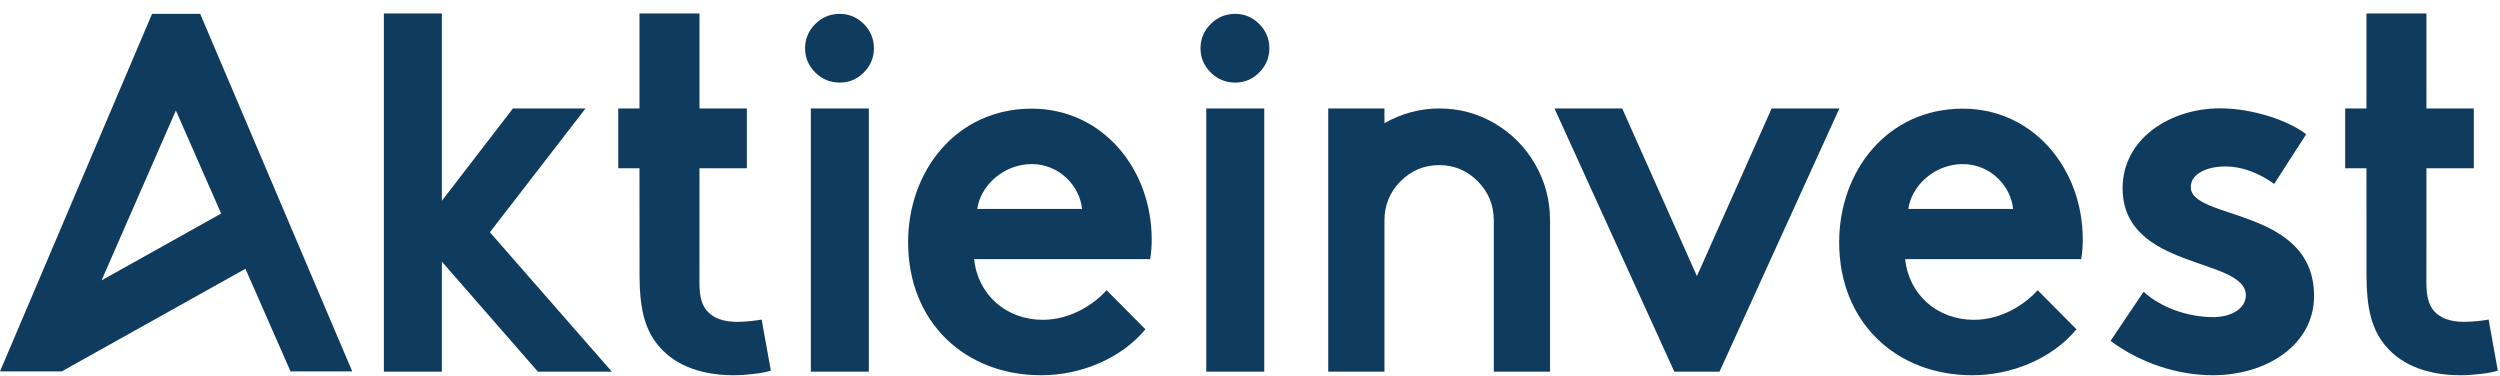
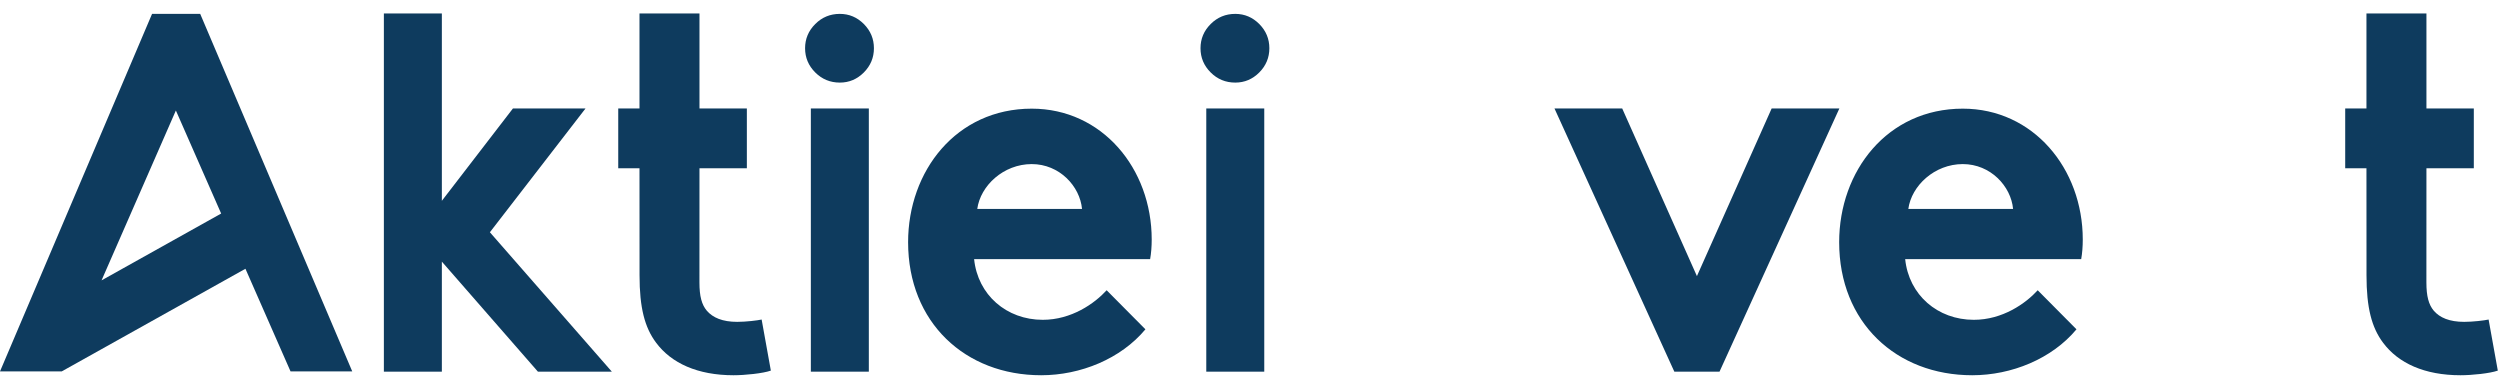
<svg xmlns="http://www.w3.org/2000/svg" width="186px" height="28px" viewBox="51 48 186 28">
  <desc>Created with Sketch.</desc>
  <defs />
  <g id="Logo-Copy-5" stroke="none" stroke-width="1" fill="none" fill-rule="evenodd" transform="translate(51, 49)">
-     <path d="M159.483,20.705 C160.77,21.885 162.761,22.593 164.673,22.593 C166.039,22.593 167.092,21.925 167.092,20.98 C167.092,18.11 157.922,19.133 157.922,12.999 C157.922,9.341 161.434,7.06 165.18,7.06 C167.638,7.06 170.331,8.004 171.58,8.988 L169.199,12.684 C168.224,11.976 166.936,11.386 165.57,11.386 C164.166,11.386 162.995,11.937 162.995,12.919 C162.995,15.397 172.165,14.413 172.165,21.02 C172.165,24.676 168.614,26.918 164.634,26.918 C162.019,26.918 159.249,26.014 157.025,24.362 L159.483,20.705 Z" id="Fill-1" fill="#0E3B5E" />
    <path d="M60.654,4.39 C60.15,3.887 59.898,3.286 59.898,2.589 C59.898,1.892 60.15,1.292 60.654,0.788 C61.157,0.285 61.767,0.033 62.483,0.033 C63.175,0.033 63.771,0.285 64.271,0.788 C64.77,1.292 65.02,1.892 65.02,2.589 C65.02,3.286 64.77,3.887 64.271,4.39 C63.771,4.893 63.175,5.145 62.483,5.145 C61.767,5.145 61.157,4.893 60.654,4.39 L60.654,4.39 Z M60.327,26.653 L64.641,26.653 L64.641,7.07 L60.327,7.07 L60.327,26.653 Z" id="Fill-3" fill="#0E3B5E" />
    <path d="M90.074,4.39 C89.569,3.887 89.318,3.286 89.318,2.589 C89.318,1.892 89.569,1.292 90.074,0.788 C90.577,0.285 91.187,0.033 91.904,0.033 C92.595,0.033 93.19,0.285 93.691,0.788 C94.19,1.292 94.44,1.892 94.44,2.589 C94.44,3.286 94.19,3.887 93.691,4.39 C93.19,4.893 92.595,5.145 91.904,5.145 C91.187,5.145 90.577,4.893 90.074,4.39 L90.074,4.39 Z M89.747,26.653 L94.061,26.653 L94.061,7.07 L89.747,7.07 L89.747,26.653 Z" id="Fill-5" fill="#0E3B5E" />
-     <path d="M98.82,26.653 L98.82,7.07 L103.003,7.07 L103.003,8.165 C104.288,7.435 105.65,7.07 107.087,7.07 C108.58,7.07 109.959,7.444 111.221,8.19 C112.483,8.937 113.483,9.95 114.219,11.227 C114.954,12.505 115.322,13.897 115.322,15.401 L115.322,26.653 L111.139,26.653 L111.139,15.401 C111.139,14.262 110.741,13.29 109.945,12.489 C109.149,11.687 108.196,11.285 107.087,11.285 C105.957,11.285 104.993,11.687 104.197,12.489 C103.401,13.29 103.003,14.262 103.003,15.401 L103.003,26.653 L98.82,26.653 Z" id="Fill-7" fill="#0E3B5E" />
    <path d="M85.219,23.501 C83.387,25.701 80.386,26.918 77.463,26.918 C71.812,26.918 67.563,22.991 67.563,17.021 C67.563,11.719 71.149,7.084 76.761,7.084 C81.984,7.084 85.687,11.522 85.687,16.824 C85.687,17.335 85.648,17.845 85.57,18.278 L72.474,18.278 C72.747,20.948 74.891,22.794 77.58,22.794 C79.724,22.794 81.439,21.577 82.335,20.595 L85.219,23.501 Z M80.503,14.547 C80.347,12.857 78.827,11.208 76.761,11.208 C74.657,11.208 72.942,12.818 72.708,14.547 L80.503,14.547 Z" id="Fill-9" fill="#0E3B5E" />
    <path d="M154.49,23.501 C152.658,25.701 149.657,26.918 146.734,26.918 C141.082,26.918 136.834,22.991 136.834,17.021 C136.834,11.719 140.42,7.084 146.032,7.084 C151.255,7.084 154.958,11.522 154.958,16.824 C154.958,17.335 154.919,17.845 154.841,18.278 L141.745,18.278 C142.018,20.948 144.162,22.794 146.851,22.794 C148.995,22.794 150.709,21.577 151.606,20.595 L154.49,23.501 Z M149.774,14.547 C149.618,12.857 148.098,11.208 146.032,11.208 C143.928,11.208 142.212,12.818 141.979,14.547 L149.774,14.547 Z" id="Fill-11" fill="#0E3B5E" />
    <polygon id="Fill-13" fill="#0E3B5E" points="28.56 0 28.56 26.653 32.874 26.653 32.874 18.465 40.022 26.653 45.522 26.653 36.448 16.28 43.563 7.07 38.162 7.07 32.874 13.941 32.874 0" />
    <polygon id="Fill-15" fill="#0E3B5E" points="131.811 7.07 126.251 19.543 120.692 7.07 115.653 7.07 124.571 26.653 127.931 26.653 136.849 7.07" />
    <path d="M56.666,22.773 C56.358,22.842 55.501,22.946 54.849,22.946 C53.753,22.946 53.033,22.635 52.587,22.117 C52.209,21.668 52.038,21.046 52.038,20.01 L52.041,11.518 L55.566,11.518 L55.566,7.07 L52.041,7.07 L52.041,-3.91304384e-05 L47.578,-3.91304384e-05 L47.578,7.07 L45.997,7.07 L45.997,11.518 L47.578,11.518 L47.582,19.492 C47.582,21.875 47.959,23.36 48.816,24.5 C49.947,26.02 51.901,26.918 54.575,26.918 C55.432,26.918 56.769,26.78 57.351,26.573 L56.666,22.773 Z" id="Fill-17" fill="#0E3B5E" />
    <path d="M185.152,22.773 C184.843,22.842 183.986,22.946 183.335,22.946 C182.238,22.946 181.518,22.635 181.073,22.117 C180.695,21.668 180.524,21.046 180.524,20.01 L180.527,11.518 L184.052,11.518 L184.052,7.07 L180.527,7.07 L180.527,-3.91304384e-05 L176.064,-3.91304384e-05 L176.064,7.07 L174.483,7.07 L174.483,11.518 L176.064,11.518 L176.068,19.492 C176.068,21.875 176.445,23.36 177.302,24.5 C178.433,26.02 180.387,26.918 183.061,26.918 C183.918,26.918 185.255,26.78 185.837,26.573 L185.152,22.773 Z" id="Fill-19" fill="#0E3B5E" />
    <path d="M11.313,0.033 L0,26.633 L4.591,26.633 L18.26,18.996 L21.616,26.633 L26.207,26.633 L14.895,0.033 L11.313,0.033 Z M13.085,7.221 L16.454,14.887 L7.555,19.86 L13.085,7.221 Z" id="Fill-21" fill="#0E3B5E" />
  </g>
</svg>